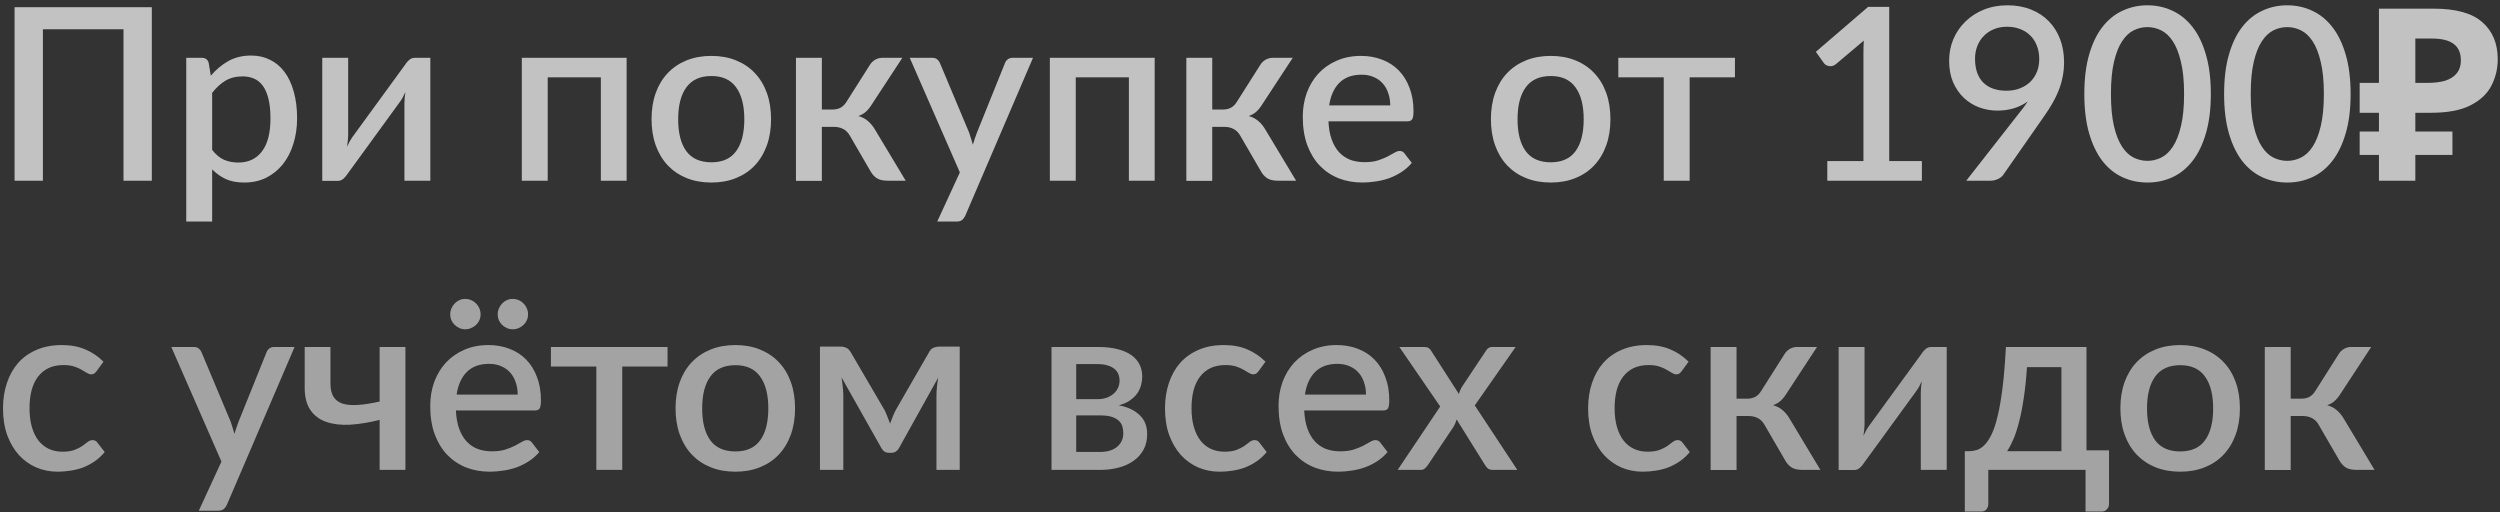
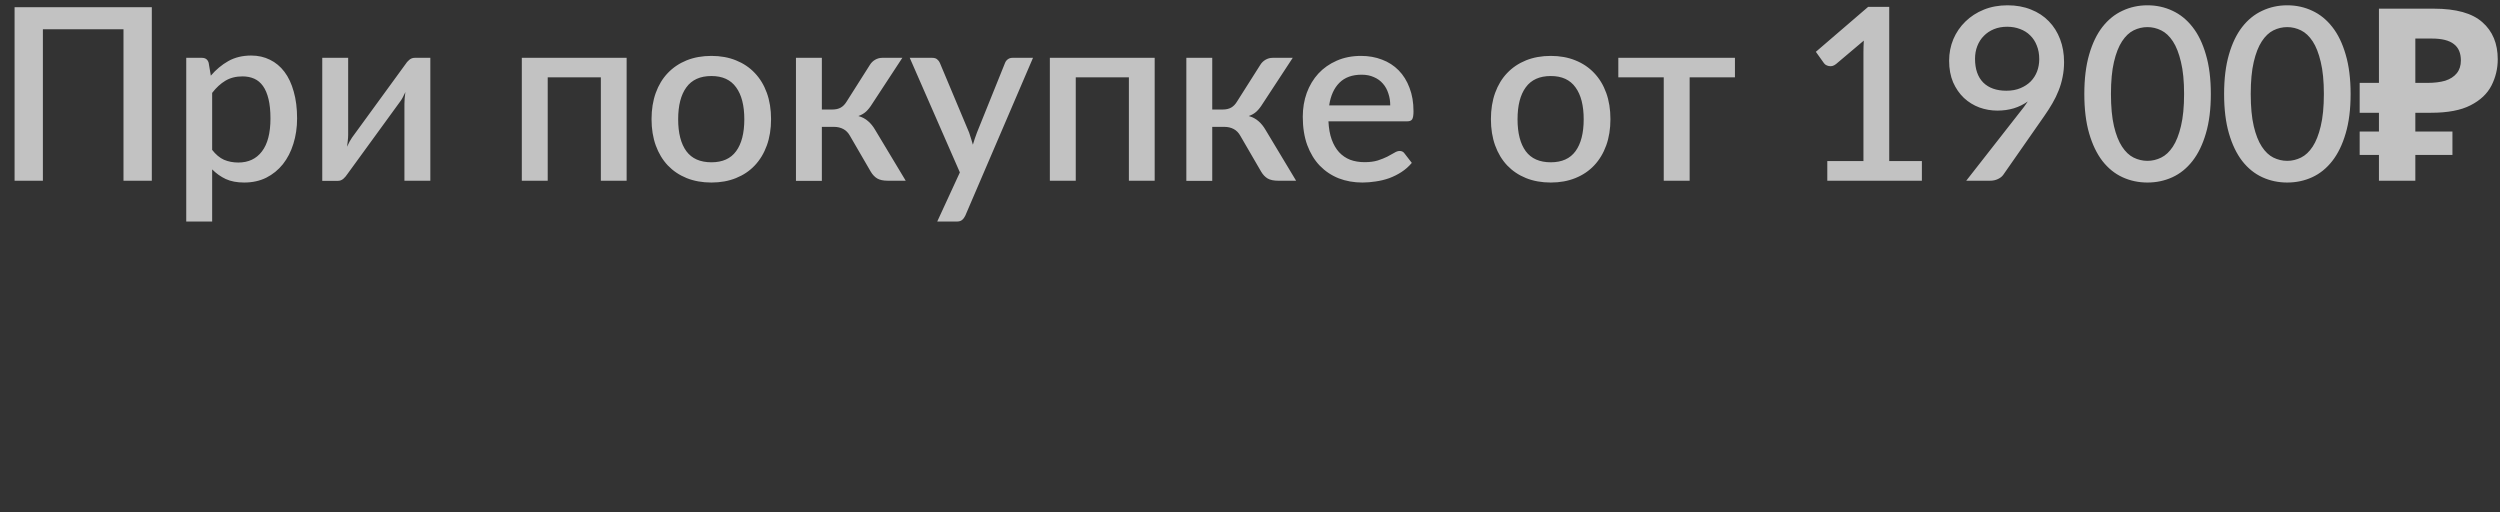
<svg xmlns="http://www.w3.org/2000/svg" width="415" height="85" viewBox="0 0 415 85" fill="none">
  <rect x="0" y="0" width="415" height="85" fill="#333333" stroke="none" />
  <g opacity="0.7">
    <path d="M25.2 30H20.5V4.86H7.12V30H2.42V1.2H25.2V30ZM35.217 24.88C35.817 25.653 36.47 26.2 37.177 26.52C37.897 26.827 38.69 26.98 39.557 26.98C41.237 26.98 42.544 26.367 43.477 25.14C44.423 23.913 44.897 22.087 44.897 19.66C44.897 18.407 44.79 17.34 44.577 16.46C44.364 15.567 44.057 14.84 43.657 14.28C43.257 13.72 42.77 13.313 42.197 13.06C41.623 12.807 40.977 12.68 40.257 12.68C39.163 12.68 38.217 12.92 37.417 13.4C36.63 13.867 35.897 14.54 35.217 15.42V24.88ZM34.997 12.56C35.85 11.56 36.817 10.753 37.897 10.14C38.99 9.527 40.257 9.22 41.697 9.22C42.843 9.22 43.883 9.453 44.817 9.92C45.75 10.373 46.55 11.04 47.217 11.92C47.883 12.8 48.397 13.893 48.757 15.2C49.13 16.493 49.317 17.98 49.317 19.66C49.317 21.167 49.11 22.573 48.697 23.88C48.297 25.173 47.717 26.3 46.957 27.26C46.197 28.207 45.277 28.953 44.197 29.5C43.117 30.033 41.897 30.3 40.537 30.3C39.337 30.3 38.317 30.107 37.477 29.72C36.65 29.333 35.897 28.8 35.217 28.12V36.78H30.917V9.6H33.517C34.103 9.6 34.477 9.873 34.637 10.42L34.997 12.56ZM71.435 9.6V30H67.135V17.22C67.135 16.94 67.148 16.633 67.175 16.3C67.202 15.967 67.242 15.627 67.295 15.28C67.162 15.573 67.028 15.847 66.895 16.1C66.775 16.34 66.642 16.56 66.495 16.76L57.635 28.94C57.475 29.193 57.262 29.44 56.995 29.68C56.728 29.907 56.428 30.02 56.095 30.02H53.495V9.6H57.795V22.38C57.795 22.66 57.775 22.973 57.735 23.32C57.708 23.667 57.668 24.013 57.615 24.36C57.882 23.747 58.155 23.24 58.435 22.84L67.295 10.68C67.455 10.413 67.668 10.167 67.935 9.94C68.202 9.713 68.502 9.6 68.835 9.6H71.435ZM104.02 30H99.74V12.84H90.92V30H86.62V9.6H104.02V30ZM118.096 9.28C119.603 9.28 120.963 9.527 122.176 10.02C123.403 10.513 124.443 11.213 125.296 12.12C126.163 13.027 126.83 14.127 127.296 15.42C127.763 16.713 127.996 18.167 127.996 19.78C127.996 21.393 127.763 22.847 127.296 24.14C126.83 25.433 126.163 26.54 125.296 27.46C124.443 28.367 123.403 29.067 122.176 29.56C120.963 30.053 119.603 30.3 118.096 30.3C116.576 30.3 115.203 30.053 113.976 29.56C112.763 29.067 111.723 28.367 110.856 27.46C109.99 26.54 109.323 25.433 108.856 24.14C108.39 22.847 108.156 21.393 108.156 19.78C108.156 18.167 108.39 16.713 108.856 15.42C109.323 14.127 109.99 13.027 110.856 12.12C111.723 11.213 112.763 10.513 113.976 10.02C115.203 9.527 116.576 9.28 118.096 9.28ZM118.096 26.94C119.936 26.94 121.303 26.327 122.196 25.1C123.103 23.86 123.556 22.093 123.556 19.8C123.556 17.507 123.103 15.74 122.196 14.5C121.303 13.247 119.936 12.62 118.096 12.62C116.23 12.62 114.843 13.247 113.936 14.5C113.03 15.74 112.576 17.507 112.576 19.8C112.576 22.093 113.03 23.86 113.936 25.1C114.843 26.327 116.23 26.94 118.096 26.94ZM144.408 10.76C144.621 10.413 144.908 10.133 145.268 9.92C145.641 9.707 146.028 9.6 146.428 9.6H149.788L144.768 17.26C144.448 17.78 144.114 18.2 143.768 18.52C143.421 18.84 142.994 19.087 142.488 19.26C143.141 19.447 143.681 19.733 144.108 20.12C144.548 20.493 144.941 20.98 145.288 21.58L150.348 30H147.388C146.628 30 146.034 29.873 145.608 29.62C145.194 29.367 144.841 28.993 144.548 28.5L141.088 22.54C140.808 22.033 140.441 21.66 139.988 21.42C139.534 21.18 139.021 21.06 138.448 21.06H136.428V30.02H132.128V9.6H136.428V18.18H138.168C138.728 18.18 139.194 18.073 139.568 17.86C139.941 17.647 140.261 17.32 140.528 16.88L144.408 10.76ZM171.478 9.6L160.238 35.8C160.091 36.107 159.911 36.347 159.698 36.52C159.498 36.693 159.184 36.78 158.758 36.78H155.578L159.338 28.62L151.018 9.6H154.758C155.118 9.6 155.391 9.687 155.578 9.86C155.778 10.02 155.924 10.213 156.018 10.44L160.878 22.02C160.998 22.353 161.104 22.687 161.198 23.02C161.304 23.34 161.404 23.673 161.498 24.02C161.604 23.673 161.711 23.333 161.818 23C161.924 22.667 162.044 22.333 162.178 22L166.838 10.44C166.931 10.2 167.084 10 167.298 9.84C167.524 9.68 167.771 9.6 168.038 9.6H171.478ZM191.676 30H187.396V12.84H178.576V30H174.276V9.6H191.676V30ZM209.213 10.76C209.426 10.413 209.713 10.133 210.073 9.92C210.446 9.707 210.833 9.6 211.233 9.6H214.593L209.573 17.26C209.253 17.78 208.919 18.2 208.573 18.52C208.226 18.84 207.799 19.087 207.293 19.26C207.946 19.447 208.486 19.733 208.913 20.12C209.353 20.493 209.746 20.98 210.093 21.58L215.153 30H212.193C211.433 30 210.839 29.873 210.413 29.62C209.999 29.367 209.646 28.993 209.353 28.5L205.893 22.54C205.613 22.033 205.246 21.66 204.793 21.42C204.339 21.18 203.826 21.06 203.253 21.06H201.233V30.02H196.933V9.6H201.233V18.18H202.973C203.533 18.18 203.999 18.073 204.373 17.86C204.746 17.647 205.066 17.32 205.332 16.88L209.213 10.76ZM230.781 17.5C230.781 16.78 230.675 16.113 230.461 15.5C230.261 14.873 229.961 14.333 229.561 13.88C229.161 13.413 228.661 13.053 228.061 12.8C227.475 12.533 226.795 12.4 226.021 12.4C224.461 12.4 223.235 12.847 222.341 13.74C221.448 14.633 220.881 15.887 220.641 17.5H230.781ZM220.521 20.14C220.575 21.3 220.755 22.307 221.061 23.16C221.368 24 221.775 24.7 222.281 25.26C222.801 25.82 223.415 26.24 224.121 26.52C224.841 26.787 225.641 26.92 226.521 26.92C227.361 26.92 228.088 26.827 228.701 26.64C229.315 26.44 229.848 26.227 230.301 26C230.755 25.76 231.141 25.547 231.461 25.36C231.781 25.16 232.075 25.06 232.341 25.06C232.688 25.06 232.955 25.193 233.141 25.46L234.361 27.04C233.855 27.64 233.281 28.147 232.641 28.56C232.001 28.973 231.321 29.313 230.601 29.58C229.881 29.833 229.141 30.013 228.381 30.12C227.621 30.24 226.881 30.3 226.161 30.3C224.748 30.3 223.435 30.067 222.221 29.6C221.021 29.12 219.975 28.42 219.081 27.5C218.201 26.58 217.508 25.44 217.001 24.08C216.508 22.72 216.261 21.153 216.261 19.38C216.261 17.967 216.481 16.647 216.921 15.42C217.375 14.193 218.015 13.127 218.841 12.22C219.681 11.313 220.695 10.6 221.881 10.08C223.081 9.547 224.435 9.28 225.941 9.28C227.195 9.28 228.355 9.487 229.421 9.9C230.488 10.3 231.408 10.893 232.181 11.68C232.955 12.467 233.555 13.433 233.981 14.58C234.421 15.713 234.641 17.007 234.641 18.46C234.641 19.127 234.568 19.573 234.421 19.8C234.275 20.027 234.008 20.14 233.621 20.14H220.521ZM257.432 9.28C258.939 9.28 260.299 9.527 261.512 10.02C262.739 10.513 263.779 11.213 264.632 12.12C265.499 13.027 266.166 14.127 266.632 15.42C267.099 16.713 267.332 18.167 267.332 19.78C267.332 21.393 267.099 22.847 266.632 24.14C266.166 25.433 265.499 26.54 264.632 27.46C263.779 28.367 262.739 29.067 261.512 29.56C260.299 30.053 258.939 30.3 257.432 30.3C255.912 30.3 254.539 30.053 253.312 29.56C252.099 29.067 251.059 28.367 250.192 27.46C249.326 26.54 248.659 25.433 248.192 24.14C247.726 22.847 247.492 21.393 247.492 19.78C247.492 18.167 247.726 16.713 248.192 15.42C248.659 14.127 249.326 13.027 250.192 12.12C251.059 11.213 252.099 10.513 253.312 10.02C254.539 9.527 255.912 9.28 257.432 9.28ZM257.432 26.94C259.272 26.94 260.639 26.327 261.532 25.1C262.439 23.86 262.892 22.093 262.892 19.8C262.892 17.507 262.439 15.74 261.532 14.5C260.639 13.247 259.272 12.62 257.432 12.62C255.566 12.62 254.179 13.247 253.272 14.5C252.366 15.74 251.912 17.507 251.912 19.8C251.912 22.093 252.366 23.86 253.272 25.1C254.179 26.327 255.566 26.94 257.432 26.94ZM288.001 12.84H280.481V30H276.181V12.84H268.641V9.6H288.001V12.84ZM319.032 26.74V30H303.332V26.74H309.332V8.7C309.332 8.06 309.352 7.407 309.392 6.74L304.772 10.64C304.572 10.8 304.366 10.907 304.152 10.96C303.952 11 303.759 11 303.572 10.96C303.399 10.92 303.239 10.86 303.092 10.78C302.959 10.687 302.852 10.587 302.772 10.48L301.432 8.6L310.112 1.14H313.612V26.74H319.032ZM327.855 9.76C327.855 11.467 328.309 12.78 329.215 13.7C330.135 14.607 331.415 15.06 333.055 15.06C333.935 15.06 334.709 14.92 335.375 14.64C336.055 14.36 336.629 13.987 337.095 13.52C337.562 13.04 337.915 12.487 338.155 11.86C338.395 11.22 338.515 10.54 338.515 9.82C338.515 8.98 338.382 8.233 338.115 7.58C337.862 6.913 337.495 6.347 337.015 5.88C336.549 5.413 335.989 5.06 335.335 4.82C334.682 4.567 333.969 4.44 333.195 4.44C332.382 4.44 331.649 4.573 330.995 4.84C330.342 5.107 329.782 5.48 329.315 5.96C328.849 6.427 328.489 6.987 328.235 7.64C327.982 8.28 327.855 8.987 327.855 9.76ZM335.235 18.7C335.502 18.367 335.749 18.053 335.975 17.76C336.202 17.453 336.415 17.147 336.615 16.84C335.922 17.333 335.149 17.713 334.295 17.98C333.442 18.233 332.535 18.36 331.575 18.36C330.535 18.36 329.535 18.187 328.575 17.84C327.615 17.48 326.762 16.953 326.015 16.26C325.269 15.553 324.669 14.687 324.215 13.66C323.775 12.62 323.555 11.427 323.555 10.08C323.555 8.813 323.789 7.62 324.255 6.5C324.735 5.38 325.402 4.407 326.255 3.58C327.109 2.74 328.129 2.08 329.315 1.6C330.502 1.12 331.815 0.88 333.255 0.88C334.682 0.88 335.975 1.113 337.135 1.58C338.295 2.033 339.282 2.68 340.095 3.52C340.909 4.347 341.535 5.34 341.975 6.5C342.415 7.647 342.635 8.913 342.635 10.3C342.635 11.167 342.555 11.987 342.395 12.76C342.249 13.533 342.029 14.287 341.735 15.02C341.455 15.74 341.109 16.453 340.695 17.16C340.295 17.853 339.842 18.56 339.335 19.28L332.555 29C332.355 29.293 332.055 29.533 331.655 29.72C331.269 29.907 330.829 30 330.335 30H326.395L335.235 18.7ZM366.998 15.6C366.998 18.12 366.725 20.3 366.178 22.14C365.645 23.98 364.905 25.507 363.958 26.72C363.012 27.933 361.898 28.833 360.618 29.42C359.338 30.007 357.958 30.3 356.478 30.3C354.998 30.3 353.618 30.007 352.338 29.42C351.058 28.833 349.945 27.933 348.998 26.72C348.065 25.507 347.332 23.98 346.798 22.14C346.265 20.3 345.998 18.12 345.998 15.6C345.998 13.08 346.265 10.9 346.798 9.06C347.332 7.207 348.065 5.68 348.998 4.48C349.945 3.267 351.058 2.367 352.338 1.78C353.618 1.18 354.998 0.88 356.478 0.88C357.958 0.88 359.338 1.18 360.618 1.78C361.898 2.367 363.012 3.267 363.958 4.48C364.905 5.68 365.645 7.207 366.178 9.06C366.725 10.9 366.998 13.08 366.998 15.6ZM362.558 15.6C362.558 13.467 362.385 11.693 362.038 10.28C361.705 8.853 361.258 7.713 360.698 6.86C360.138 6.007 359.492 5.4 358.758 5.04C358.025 4.68 357.265 4.5 356.478 4.5C355.678 4.5 354.912 4.68 354.178 5.04C353.458 5.4 352.818 6.007 352.258 6.86C351.698 7.713 351.252 8.853 350.918 10.28C350.585 11.693 350.418 13.467 350.418 15.6C350.418 17.733 350.585 19.513 350.918 20.94C351.252 22.353 351.698 23.487 352.258 24.34C352.818 25.193 353.458 25.8 354.178 26.16C354.912 26.52 355.678 26.7 356.478 26.7C357.265 26.7 358.025 26.52 358.758 26.16C359.492 25.8 360.138 25.193 360.698 24.34C361.258 23.487 361.705 22.353 362.038 20.94C362.385 19.513 362.558 17.733 362.558 15.6ZM390.202 15.6C390.202 18.12 389.928 20.3 389.382 22.14C388.848 23.98 388.108 25.507 387.162 26.72C386.215 27.933 385.102 28.833 383.822 29.42C382.542 30.007 381.162 30.3 379.682 30.3C378.202 30.3 376.822 30.007 375.542 29.42C374.262 28.833 373.148 27.933 372.202 26.72C371.268 25.507 370.535 23.98 370.002 22.14C369.468 20.3 369.202 18.12 369.202 15.6C369.202 13.08 369.468 10.9 370.002 9.06C370.535 7.207 371.268 5.68 372.202 4.48C373.148 3.267 374.262 2.367 375.542 1.78C376.822 1.18 378.202 0.88 379.682 0.88C381.162 0.88 382.542 1.18 383.822 1.78C385.102 2.367 386.215 3.267 387.162 4.48C388.108 5.68 388.848 7.207 389.382 9.06C389.928 10.9 390.202 13.08 390.202 15.6ZM385.762 15.6C385.762 13.467 385.588 11.693 385.242 10.28C384.908 8.853 384.462 7.713 383.902 6.86C383.342 6.007 382.695 5.4 381.962 5.04C381.228 4.68 380.468 4.5 379.682 4.5C378.882 4.5 378.115 4.68 377.382 5.04C376.662 5.4 376.022 6.007 375.462 6.86C374.902 7.713 374.455 8.853 374.122 10.28C373.788 11.693 373.622 13.467 373.622 15.6C373.622 17.733 373.788 19.513 374.122 20.94C374.455 22.353 374.902 23.487 375.462 24.34C376.022 25.193 376.662 25.8 377.382 26.16C378.115 26.52 378.882 26.7 379.682 26.7C380.468 26.7 381.228 26.52 381.962 26.16C382.695 25.8 383.342 25.193 383.902 24.34C384.462 23.487 384.908 22.353 385.242 20.94C385.588 19.513 385.762 17.733 385.762 15.6ZM394.905 30V1.44H404.025C407.705 1.44 410.385 2.187 412.065 3.68C413.771 5.173 414.625 7.227 414.625 9.84C414.625 11.387 414.278 12.84 413.585 14.2C412.891 15.56 411.731 16.653 410.105 17.48C408.505 18.307 406.318 18.72 403.545 18.72H400.945V30H394.905ZM391.705 25.72V21.84H407.105V25.72H391.705ZM391.705 18.72V13.76H403.425V18.72H391.705ZM402.945 13.76C404.091 13.76 405.078 13.64 405.905 13.4C406.731 13.133 407.371 12.72 407.825 12.16C408.278 11.6 408.505 10.893 408.505 10.04C408.505 8.813 408.118 7.907 407.345 7.32C406.571 6.707 405.358 6.4 403.705 6.4H400.945V13.76H402.945Z" fill="white" />
-     <path d="M16.04 61.6C15.907 61.773 15.78 61.907 15.66 62C15.54 62.093 15.367 62.14 15.14 62.14C14.913 62.14 14.673 62.06 14.42 61.9C14.18 61.74 13.887 61.567 13.54 61.38C13.207 61.18 12.8 61 12.32 60.84C11.84 60.68 11.24 60.6 10.52 60.6C9.587 60.6 8.767 60.767 8.06 61.1C7.367 61.433 6.78 61.913 6.3 62.54C5.833 63.153 5.48 63.907 5.24 64.8C5.013 65.68 4.9 66.673 4.9 67.78C4.9 68.927 5.027 69.947 5.28 70.84C5.533 71.733 5.893 72.487 6.36 73.1C6.84 73.713 7.413 74.18 8.08 74.5C8.76 74.82 9.52 74.98 10.36 74.98C11.187 74.98 11.86 74.88 12.38 74.68C12.9 74.48 13.333 74.26 13.68 74.02C14.027 73.78 14.32 73.56 14.56 73.36C14.813 73.16 15.08 73.06 15.36 73.06C15.707 73.06 15.973 73.193 16.16 73.46L17.38 75.04C16.887 75.64 16.34 76.147 15.74 76.56C15.14 76.973 14.507 77.313 13.84 77.58C13.173 77.833 12.48 78.013 11.76 78.12C11.04 78.24 10.313 78.3 9.58 78.3C8.313 78.3 7.127 78.067 6.02 77.6C4.927 77.12 3.967 76.433 3.14 75.54C2.327 74.633 1.68 73.533 1.2 72.24C0.733 70.933 0.5 69.447 0.5 67.78C0.5 66.273 0.713 64.88 1.14 63.6C1.567 62.307 2.187 61.193 3 60.26C3.827 59.327 4.847 58.6 6.06 58.08C7.273 57.547 8.673 57.28 10.26 57.28C11.74 57.28 13.04 57.52 14.16 58C15.293 58.48 16.3 59.16 17.18 60.04L16.04 61.6ZM48.9 57.6L37.66 83.8C37.513 84.107 37.333 84.347 37.12 84.52C36.92 84.693 36.606 84.78 36.18 84.78H33L36.76 76.62L28.44 57.6H32.18C32.54 57.6 32.813 57.687 33 57.86C33.2 58.02 33.346 58.213 33.44 58.44L38.3 70.02C38.42 70.353 38.526 70.687 38.62 71.02C38.726 71.34 38.826 71.673 38.92 72.02C39.026 71.673 39.133 71.333 39.24 71C39.346 70.667 39.466 70.333 39.6 70L44.26 58.44C44.353 58.2 44.506 58 44.72 57.84C44.946 57.68 45.193 57.6 45.46 57.6H48.9ZM67.298 57.6V78H63.018V69.7C61.272 70.14 59.638 70.407 58.118 70.5C56.611 70.58 55.298 70.427 54.178 70.04C53.058 69.653 52.178 69 51.538 68.08C50.898 67.16 50.578 65.92 50.578 64.36V57.6H54.858V63.7C54.858 64.593 55.025 65.313 55.358 65.86C55.691 66.393 56.191 66.773 56.858 67C57.538 67.213 58.385 67.287 59.398 67.22C60.425 67.153 61.632 66.967 63.018 66.66V57.6H67.298ZM85.938 65.5C85.938 64.78 85.831 64.113 85.618 63.5C85.418 62.873 85.118 62.333 84.718 61.88C84.317 61.413 83.817 61.053 83.218 60.8C82.631 60.533 81.951 60.4 81.177 60.4C79.618 60.4 78.391 60.847 77.498 61.74C76.604 62.633 76.037 63.887 75.797 65.5H85.938ZM75.677 68.14C75.731 69.3 75.911 70.307 76.218 71.16C76.524 72 76.931 72.7 77.438 73.26C77.957 73.82 78.571 74.24 79.278 74.52C79.998 74.787 80.797 74.92 81.677 74.92C82.517 74.92 83.244 74.827 83.858 74.64C84.471 74.44 85.004 74.227 85.457 74C85.911 73.76 86.297 73.547 86.618 73.36C86.938 73.16 87.231 73.06 87.498 73.06C87.844 73.06 88.111 73.193 88.297 73.46L89.517 75.04C89.011 75.64 88.438 76.147 87.797 76.56C87.157 76.973 86.478 77.313 85.757 77.58C85.037 77.833 84.297 78.013 83.537 78.12C82.778 78.24 82.037 78.3 81.317 78.3C79.904 78.3 78.591 78.067 77.377 77.6C76.177 77.12 75.131 76.42 74.237 75.5C73.358 74.58 72.664 73.44 72.157 72.08C71.664 70.72 71.418 69.153 71.418 67.38C71.418 65.967 71.638 64.647 72.078 63.42C72.531 62.193 73.171 61.127 73.998 60.22C74.838 59.313 75.851 58.6 77.037 58.08C78.237 57.547 79.591 57.28 81.097 57.28C82.351 57.28 83.511 57.487 84.578 57.9C85.644 58.3 86.564 58.893 87.338 59.68C88.111 60.467 88.711 61.433 89.138 62.58C89.578 63.713 89.797 65.007 89.797 66.46C89.797 67.127 89.724 67.573 89.578 67.8C89.431 68.027 89.164 68.14 88.778 68.14H75.677ZM79.778 52.18C79.778 52.527 79.711 52.853 79.578 53.16C79.444 53.453 79.257 53.713 79.017 53.94C78.791 54.153 78.517 54.327 78.198 54.46C77.891 54.593 77.564 54.66 77.218 54.66C76.884 54.66 76.564 54.593 76.257 54.46C75.964 54.327 75.704 54.153 75.478 53.94C75.251 53.713 75.071 53.453 74.938 53.16C74.804 52.853 74.737 52.527 74.737 52.18C74.737 51.833 74.804 51.507 74.938 51.2C75.071 50.88 75.251 50.607 75.478 50.38C75.704 50.14 75.964 49.953 76.257 49.82C76.564 49.687 76.884 49.62 77.218 49.62C77.564 49.62 77.891 49.687 78.198 49.82C78.517 49.953 78.791 50.14 79.017 50.38C79.257 50.607 79.444 50.88 79.578 51.2C79.711 51.507 79.778 51.833 79.778 52.18ZM87.657 52.18C87.657 52.527 87.591 52.853 87.457 53.16C87.324 53.453 87.138 53.713 86.897 53.94C86.671 54.153 86.404 54.327 86.097 54.46C85.791 54.593 85.464 54.66 85.118 54.66C84.771 54.66 84.444 54.593 84.138 54.46C83.844 54.327 83.584 54.153 83.358 53.94C83.131 53.713 82.951 53.453 82.817 53.16C82.684 52.853 82.618 52.527 82.618 52.18C82.618 51.833 82.684 51.507 82.817 51.2C82.951 50.88 83.131 50.607 83.358 50.38C83.584 50.14 83.844 49.953 84.138 49.82C84.444 49.687 84.771 49.62 85.118 49.62C85.464 49.62 85.791 49.687 86.097 49.82C86.404 49.953 86.671 50.14 86.897 50.38C87.138 50.607 87.324 50.88 87.457 51.2C87.591 51.507 87.657 51.833 87.657 52.18ZM110.813 60.84H103.293V78H98.993V60.84H91.453V57.6H110.813V60.84ZM122.081 57.28C123.587 57.28 124.947 57.527 126.161 58.02C127.387 58.513 128.427 59.213 129.281 60.12C130.147 61.027 130.814 62.127 131.281 63.42C131.747 64.713 131.981 66.167 131.981 67.78C131.981 69.393 131.747 70.847 131.281 72.14C130.814 73.433 130.147 74.54 129.281 75.46C128.427 76.367 127.387 77.067 126.161 77.56C124.947 78.053 123.587 78.3 122.081 78.3C120.561 78.3 119.187 78.053 117.961 77.56C116.747 77.067 115.707 76.367 114.841 75.46C113.974 74.54 113.307 73.433 112.841 72.14C112.374 70.847 112.141 69.393 112.141 67.78C112.141 66.167 112.374 64.713 112.841 63.42C113.307 62.127 113.974 61.027 114.841 60.12C115.707 59.213 116.747 58.513 117.961 58.02C119.187 57.527 120.561 57.28 122.081 57.28ZM122.081 74.94C123.921 74.94 125.287 74.327 126.181 73.1C127.087 71.86 127.541 70.093 127.541 67.8C127.541 65.507 127.087 63.74 126.181 62.5C125.287 61.247 123.921 60.62 122.081 60.62C120.214 60.62 118.827 61.247 117.921 62.5C117.014 63.74 116.561 65.507 116.561 67.8C116.561 70.093 117.014 71.86 117.921 73.1C118.827 74.327 120.214 74.94 122.081 74.94ZM159.312 57.54V78H155.452V65.66C155.452 65.233 155.479 64.753 155.532 64.22C155.586 63.673 155.652 63.167 155.732 62.7L149.232 74.38C149.099 74.62 148.926 74.813 148.712 74.96C148.499 75.093 148.259 75.16 147.992 75.16H147.532C147.266 75.16 147.026 75.093 146.812 74.96C146.612 74.813 146.446 74.62 146.312 74.38L139.692 62.64C139.772 63.107 139.839 63.62 139.892 64.18C139.959 64.727 139.992 65.22 139.992 65.66V78H136.112V57.54H139.632C139.926 57.54 140.212 57.607 140.492 57.74C140.786 57.873 141.039 58.133 141.252 58.52L146.792 68C146.979 68.347 147.146 68.72 147.292 69.12C147.452 69.52 147.606 69.92 147.752 70.32C147.899 69.92 148.052 69.52 148.212 69.12C148.372 68.72 148.546 68.347 148.732 68L154.192 58.52C154.392 58.12 154.639 57.86 154.932 57.74C155.226 57.607 155.519 57.54 155.812 57.54H159.312ZM182.65 75.02C183.823 75.02 184.75 74.74 185.43 74.18C186.123 73.607 186.47 72.84 186.47 71.88C186.47 71.467 186.41 71.08 186.29 70.72C186.17 70.36 185.963 70.053 185.67 69.8C185.376 69.533 184.983 69.327 184.49 69.18C184.01 69.033 183.403 68.96 182.67 68.96H178.65V75.02H182.65ZM178.65 60.44V66.26H182.19C182.723 66.26 183.21 66.187 183.65 66.04C184.103 65.88 184.49 65.667 184.81 65.4C185.143 65.12 185.396 64.793 185.57 64.42C185.756 64.033 185.85 63.607 185.85 63.14C185.85 62.807 185.79 62.48 185.67 62.16C185.55 61.827 185.343 61.533 185.05 61.28C184.77 61.027 184.396 60.827 183.93 60.68C183.463 60.52 182.883 60.44 182.19 60.44H178.65ZM182.33 57.6C183.596 57.6 184.69 57.727 185.61 57.98C186.53 58.22 187.283 58.56 187.87 59C188.47 59.44 188.91 59.96 189.19 60.56C189.47 61.16 189.61 61.807 189.61 62.5C189.61 62.94 189.55 63.4 189.43 63.88C189.31 64.36 189.103 64.82 188.81 65.26C188.516 65.687 188.116 66.08 187.61 66.44C187.116 66.8 186.483 67.08 185.71 67.28C187.163 67.547 188.31 68.08 189.15 68.88C190.003 69.667 190.43 70.72 190.43 72.04C190.43 73.053 190.223 73.933 189.81 74.68C189.396 75.427 188.83 76.047 188.11 76.54C187.403 77.033 186.576 77.4 185.63 77.64C184.696 77.88 183.71 78 182.67 78H174.55V57.6H182.33ZM208.931 61.6C208.797 61.773 208.671 61.907 208.551 62C208.431 62.093 208.257 62.14 208.031 62.14C207.804 62.14 207.564 62.06 207.311 61.9C207.071 61.74 206.777 61.567 206.431 61.38C206.097 61.18 205.691 61 205.211 60.84C204.731 60.68 204.131 60.6 203.411 60.6C202.477 60.6 201.657 60.767 200.951 61.1C200.257 61.433 199.671 61.913 199.191 62.54C198.724 63.153 198.371 63.907 198.131 64.8C197.904 65.68 197.791 66.673 197.791 67.78C197.791 68.927 197.917 69.947 198.171 70.84C198.424 71.733 198.784 72.487 199.251 73.1C199.731 73.713 200.304 74.18 200.971 74.5C201.651 74.82 202.411 74.98 203.251 74.98C204.077 74.98 204.751 74.88 205.271 74.68C205.791 74.48 206.224 74.26 206.571 74.02C206.917 73.78 207.211 73.56 207.451 73.36C207.704 73.16 207.971 73.06 208.251 73.06C208.597 73.06 208.864 73.193 209.051 73.46L210.271 75.04C209.777 75.64 209.231 76.147 208.631 76.56C208.031 76.973 207.397 77.313 206.731 77.58C206.064 77.833 205.371 78.013 204.651 78.12C203.931 78.24 203.204 78.3 202.471 78.3C201.204 78.3 200.017 78.067 198.911 77.6C197.817 77.12 196.857 76.433 196.031 75.54C195.217 74.633 194.571 73.533 194.091 72.24C193.624 70.933 193.391 69.447 193.391 67.78C193.391 66.273 193.604 64.88 194.031 63.6C194.457 62.307 195.077 61.193 195.891 60.26C196.717 59.327 197.737 58.6 198.951 58.08C200.164 57.547 201.564 57.28 203.151 57.28C204.631 57.28 205.931 57.52 207.051 58C208.184 58.48 209.191 59.16 210.071 60.04L208.931 61.6ZM226.758 65.5C226.758 64.78 226.651 64.113 226.438 63.5C226.238 62.873 225.938 62.333 225.538 61.88C225.138 61.413 224.638 61.053 224.038 60.8C223.451 60.533 222.771 60.4 221.998 60.4C220.438 60.4 219.211 60.847 218.318 61.74C217.424 62.633 216.858 63.887 216.618 65.5H226.758ZM216.498 68.14C216.551 69.3 216.731 70.307 217.038 71.16C217.344 72 217.751 72.7 218.258 73.26C218.778 73.82 219.391 74.24 220.098 74.52C220.818 74.787 221.618 74.92 222.498 74.92C223.338 74.92 224.064 74.827 224.678 74.64C225.291 74.44 225.824 74.227 226.278 74C226.731 73.76 227.118 73.547 227.438 73.36C227.758 73.16 228.051 73.06 228.318 73.06C228.664 73.06 228.931 73.193 229.118 73.46L230.338 75.04C229.831 75.64 229.258 76.147 228.618 76.56C227.978 76.973 227.298 77.313 226.578 77.58C225.858 77.833 225.118 78.013 224.358 78.12C223.598 78.24 222.858 78.3 222.138 78.3C220.724 78.3 219.411 78.067 218.198 77.6C216.998 77.12 215.951 76.42 215.058 75.5C214.178 74.58 213.484 73.44 212.978 72.08C212.484 70.72 212.238 69.153 212.238 67.38C212.238 65.967 212.458 64.647 212.898 63.42C213.351 62.193 213.991 61.127 214.818 60.22C215.658 59.313 216.671 58.6 217.858 58.08C219.058 57.547 220.411 57.28 221.918 57.28C223.171 57.28 224.331 57.487 225.398 57.9C226.464 58.3 227.384 58.893 228.158 59.68C228.931 60.467 229.531 61.433 229.958 62.58C230.398 63.713 230.618 65.007 230.618 66.46C230.618 67.127 230.544 67.573 230.398 67.8C230.251 68.027 229.984 68.14 229.598 68.14H216.498ZM251.874 78H247.754C247.421 78 247.154 77.913 246.954 77.74C246.768 77.567 246.614 77.373 246.494 77.16L241.794 69.62C241.674 70.073 241.514 70.467 241.314 70.8L237.054 77.16C236.908 77.373 236.741 77.567 236.554 77.74C236.381 77.913 236.148 78 235.854 78H232.014L239.074 67.48L232.294 57.6H236.414C236.748 57.6 236.988 57.653 237.134 57.76C237.294 57.853 237.434 58 237.554 58.2L242.174 65.4C242.294 64.96 242.481 64.54 242.734 64.14L246.634 58.28C246.901 57.827 247.241 57.6 247.654 57.6H251.594L244.814 67.3L251.874 78ZM279.165 61.6C279.032 61.773 278.905 61.907 278.785 62C278.665 62.093 278.492 62.14 278.265 62.14C278.038 62.14 277.798 62.06 277.545 61.9C277.305 61.74 277.012 61.567 276.665 61.38C276.332 61.18 275.925 61 275.445 60.84C274.965 60.68 274.365 60.6 273.645 60.6C272.712 60.6 271.892 60.767 271.185 61.1C270.492 61.433 269.905 61.913 269.425 62.54C268.958 63.153 268.605 63.907 268.365 64.8C268.138 65.68 268.025 66.673 268.025 67.78C268.025 68.927 268.152 69.947 268.405 70.84C268.658 71.733 269.018 72.487 269.485 73.1C269.965 73.713 270.538 74.18 271.205 74.5C271.885 74.82 272.645 74.98 273.485 74.98C274.312 74.98 274.985 74.88 275.505 74.68C276.025 74.48 276.458 74.26 276.805 74.02C277.152 73.78 277.445 73.56 277.685 73.36C277.938 73.16 278.205 73.06 278.485 73.06C278.832 73.06 279.098 73.193 279.285 73.46L280.505 75.04C280.012 75.64 279.465 76.147 278.865 76.56C278.265 76.973 277.632 77.313 276.965 77.58C276.298 77.833 275.605 78.013 274.885 78.12C274.165 78.24 273.438 78.3 272.705 78.3C271.438 78.3 270.252 78.067 269.145 77.6C268.052 77.12 267.092 76.433 266.265 75.54C265.452 74.633 264.805 73.533 264.325 72.24C263.858 70.933 263.625 69.447 263.625 67.78C263.625 66.273 263.838 64.88 264.265 63.6C264.692 62.307 265.312 61.193 266.125 60.26C266.952 59.327 267.972 58.6 269.185 58.08C270.398 57.547 271.798 57.28 273.385 57.28C274.865 57.28 276.165 57.52 277.285 58C278.418 58.48 279.425 59.16 280.305 60.04L279.165 61.6ZM296.244 58.76C296.457 58.413 296.744 58.133 297.104 57.92C297.477 57.707 297.864 57.6 298.264 57.6H301.624L296.604 65.26C296.284 65.78 295.95 66.2 295.604 66.52C295.257 66.84 294.83 67.087 294.324 67.26C294.977 67.447 295.517 67.733 295.944 68.12C296.384 68.493 296.777 68.98 297.124 69.58L302.184 78H299.224C298.464 78 297.87 77.873 297.444 77.62C297.03 77.367 296.677 76.993 296.384 76.5L292.924 70.54C292.644 70.033 292.277 69.66 291.824 69.42C291.37 69.18 290.857 69.06 290.284 69.06H288.264V78.02H283.964V57.6H288.264V66.18H290.004C290.564 66.18 291.03 66.073 291.404 65.86C291.777 65.647 292.097 65.32 292.364 64.88L296.244 58.76ZM323.154 57.6V78H318.854V65.22C318.854 64.94 318.867 64.633 318.894 64.3C318.92 63.967 318.96 63.627 319.014 63.28C318.88 63.573 318.747 63.847 318.614 64.1C318.494 64.34 318.36 64.56 318.214 64.76L309.354 76.94C309.194 77.193 308.98 77.44 308.714 77.68C308.447 77.907 308.147 78.02 307.814 78.02H305.214V57.6H309.514V70.38C309.514 70.66 309.494 70.973 309.454 71.32C309.427 71.667 309.387 72.013 309.334 72.36C309.6 71.747 309.874 71.24 310.154 70.84L319.014 58.68C319.174 58.413 319.387 58.167 319.654 57.94C319.92 57.713 320.22 57.6 320.554 57.6H323.154ZM342.198 74.9V60.94H336.478C336.358 62.807 336.184 64.48 335.958 65.96C335.744 67.44 335.491 68.753 335.198 69.9C334.918 71.033 334.604 72.013 334.258 72.84C333.911 73.653 333.551 74.34 333.178 74.9H342.198ZM350.098 74.76V83.62C350.098 84.02 349.978 84.333 349.738 84.56C349.511 84.8 349.218 84.92 348.858 84.92H346.198V78H330.058V83.7C330.058 84.007 329.958 84.287 329.758 84.54C329.571 84.793 329.278 84.92 328.878 84.92H326.158V74.9H326.778C327.244 74.9 327.704 74.833 328.158 74.7C328.611 74.553 329.044 74.267 329.458 73.84C329.871 73.413 330.264 72.813 330.638 72.04C331.011 71.253 331.344 70.22 331.638 68.94C331.944 67.66 332.211 66.093 332.438 64.24C332.664 62.387 332.844 60.173 332.978 57.6H346.358V74.76H350.098ZM361.924 57.28C363.431 57.28 364.791 57.527 366.004 58.02C367.231 58.513 368.271 59.213 369.124 60.12C369.991 61.027 370.658 62.127 371.124 63.42C371.591 64.713 371.824 66.167 371.824 67.78C371.824 69.393 371.591 70.847 371.124 72.14C370.658 73.433 369.991 74.54 369.124 75.46C368.271 76.367 367.231 77.067 366.004 77.56C364.791 78.053 363.431 78.3 361.924 78.3C360.404 78.3 359.031 78.053 357.804 77.56C356.591 77.067 355.551 76.367 354.684 75.46C353.818 74.54 353.151 73.433 352.684 72.14C352.218 70.847 351.984 69.393 351.984 67.78C351.984 66.167 352.218 64.713 352.684 63.42C353.151 62.127 353.818 61.027 354.684 60.12C355.551 59.213 356.591 58.513 357.804 58.02C359.031 57.527 360.404 57.28 361.924 57.28ZM361.924 74.94C363.764 74.94 365.131 74.327 366.024 73.1C366.931 71.86 367.384 70.093 367.384 67.8C367.384 65.507 366.931 63.74 366.024 62.5C365.131 61.247 363.764 60.62 361.924 60.62C360.058 60.62 358.671 61.247 357.764 62.5C356.858 63.74 356.404 65.507 356.404 67.8C356.404 70.093 356.858 71.86 357.764 73.1C358.671 74.327 360.058 74.94 361.924 74.94ZM388.236 58.76C388.449 58.413 388.736 58.133 389.096 57.92C389.469 57.707 389.856 57.6 390.256 57.6H393.616L388.596 65.26C388.276 65.78 387.943 66.2 387.596 66.52C387.249 66.84 386.823 67.087 386.316 67.26C386.969 67.447 387.509 67.733 387.936 68.12C388.376 68.493 388.769 68.98 389.116 69.58L394.176 78H391.216C390.456 78 389.863 77.873 389.436 77.62C389.023 77.367 388.669 76.993 388.376 76.5L384.916 70.54C384.636 70.033 384.269 69.66 383.816 69.42C383.363 69.18 382.849 69.06 382.276 69.06H380.256V78.02H375.956V57.6H380.256V66.18H381.996C382.556 66.18 383.023 66.073 383.396 65.86C383.769 65.647 384.089 65.32 384.356 64.88L388.236 58.76Z" fill="#D3D3D3" />
  </g>
</svg>